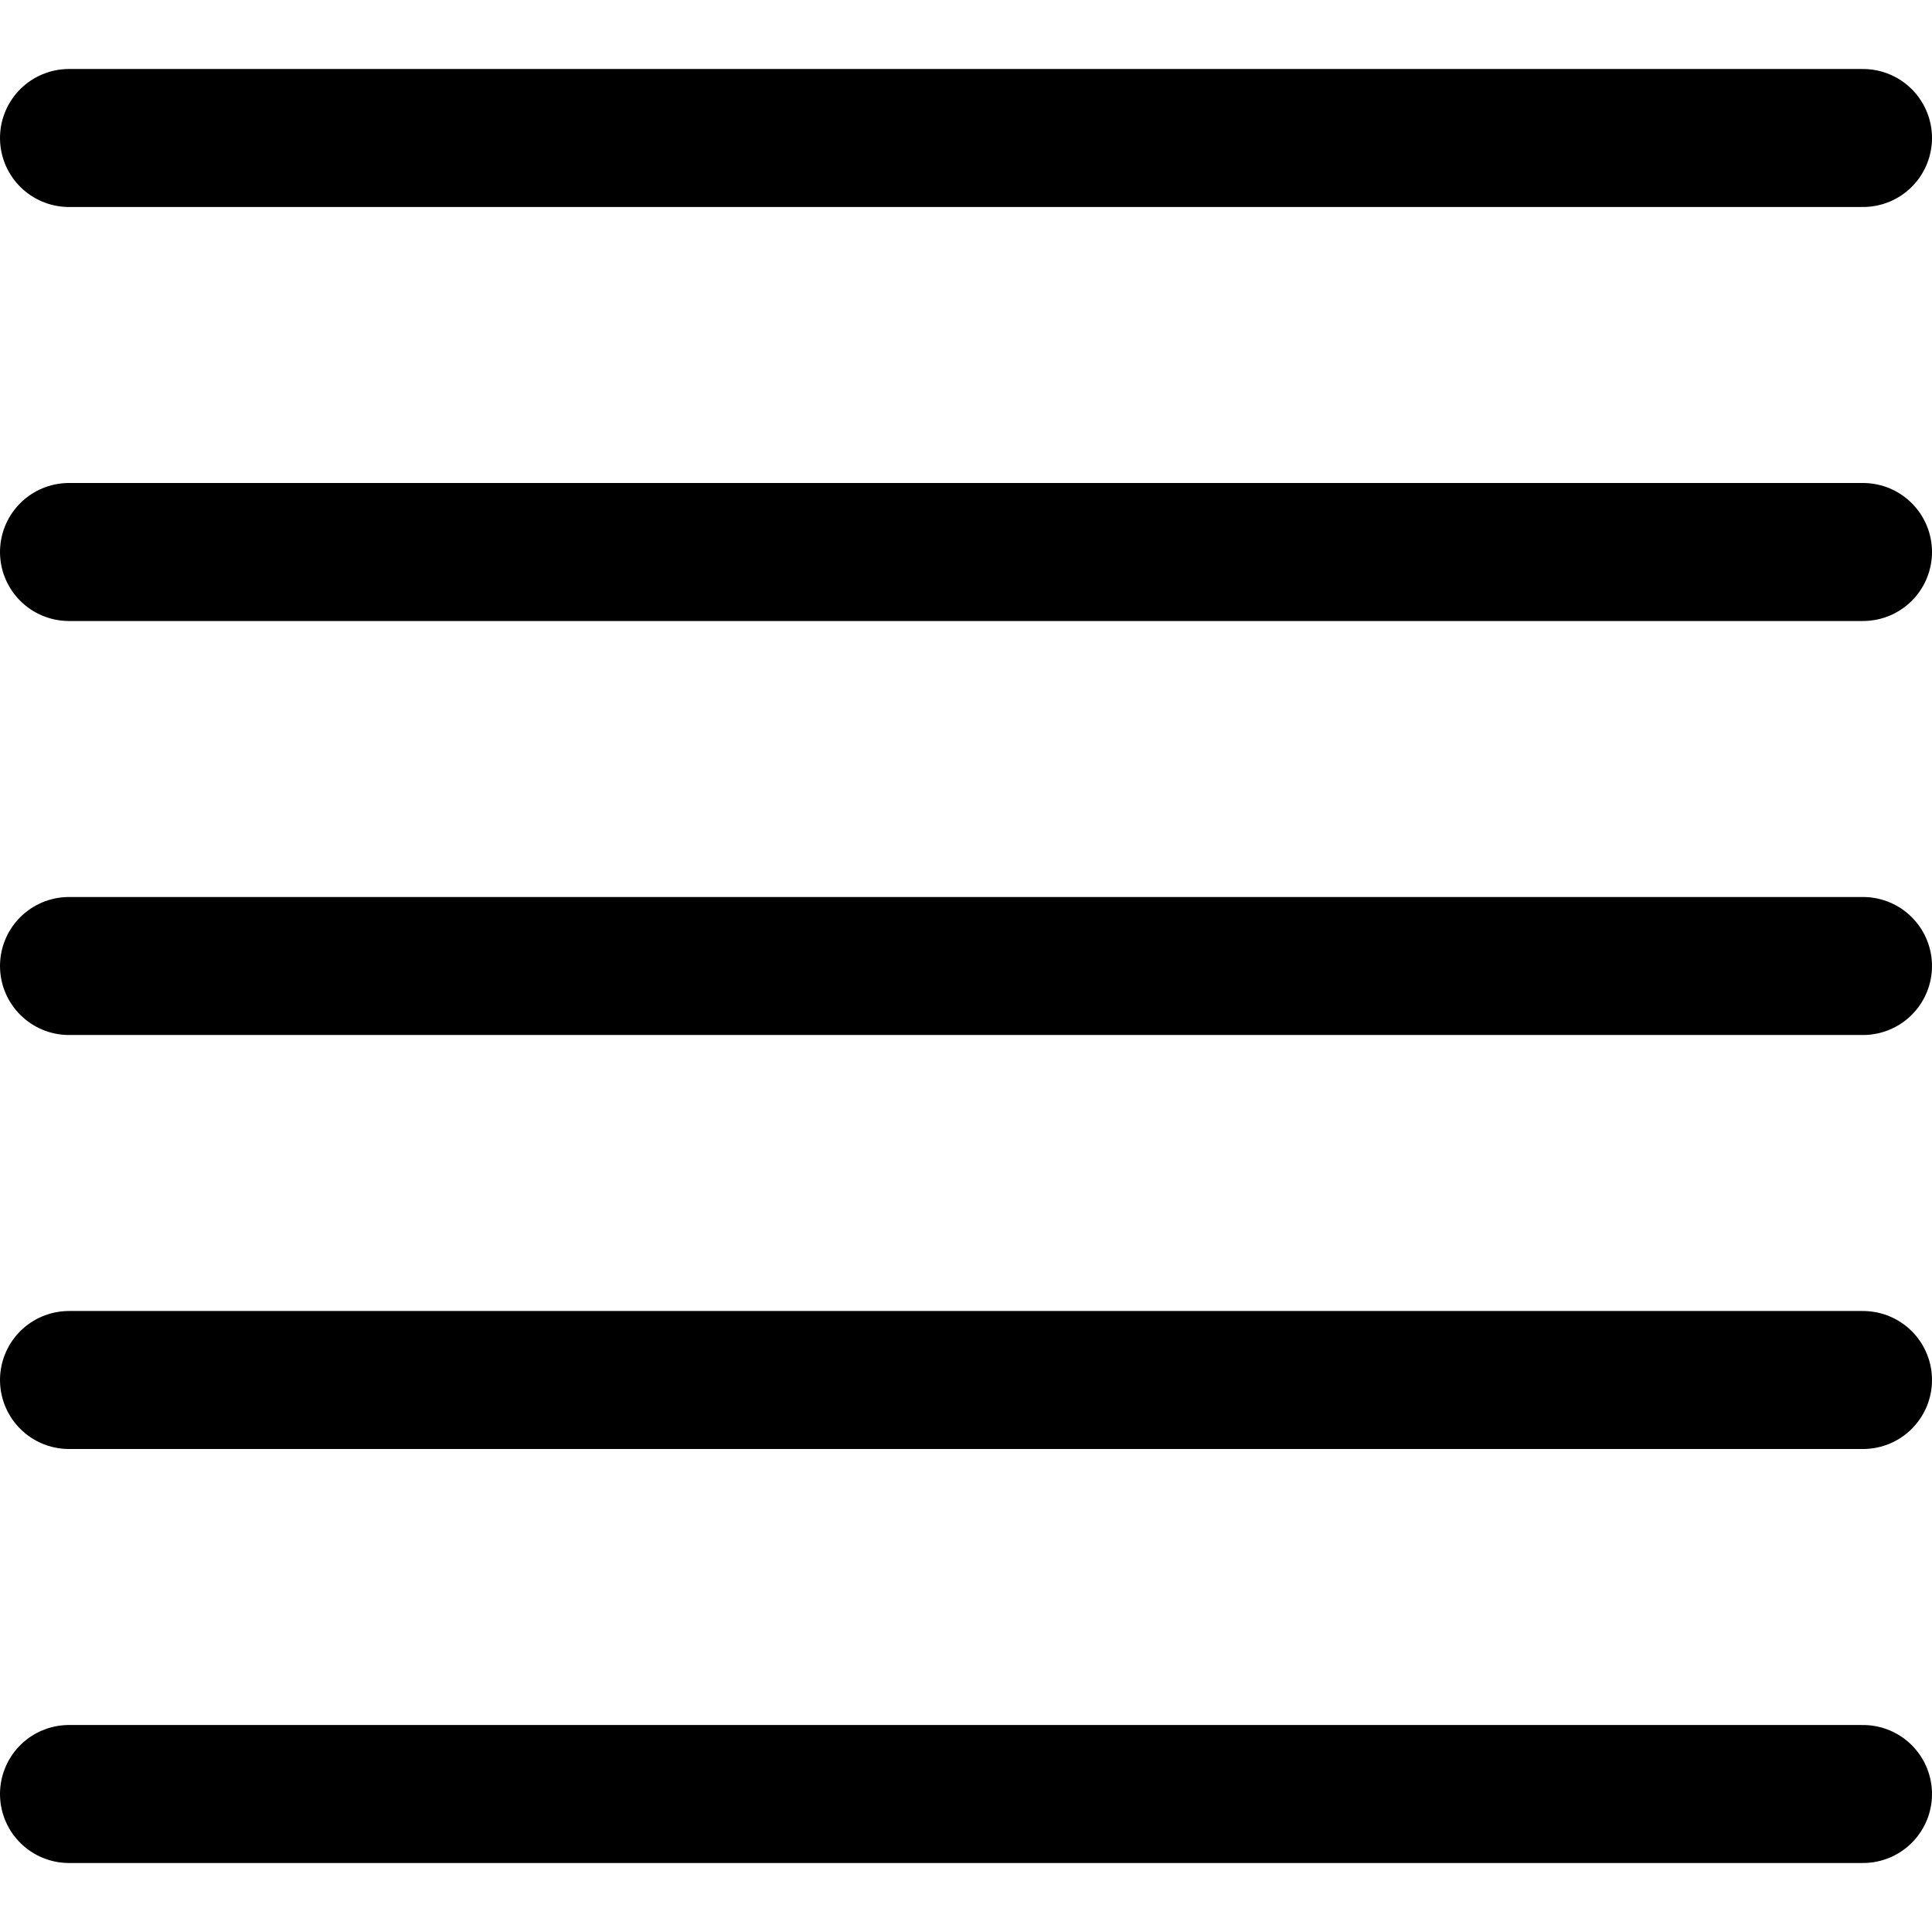
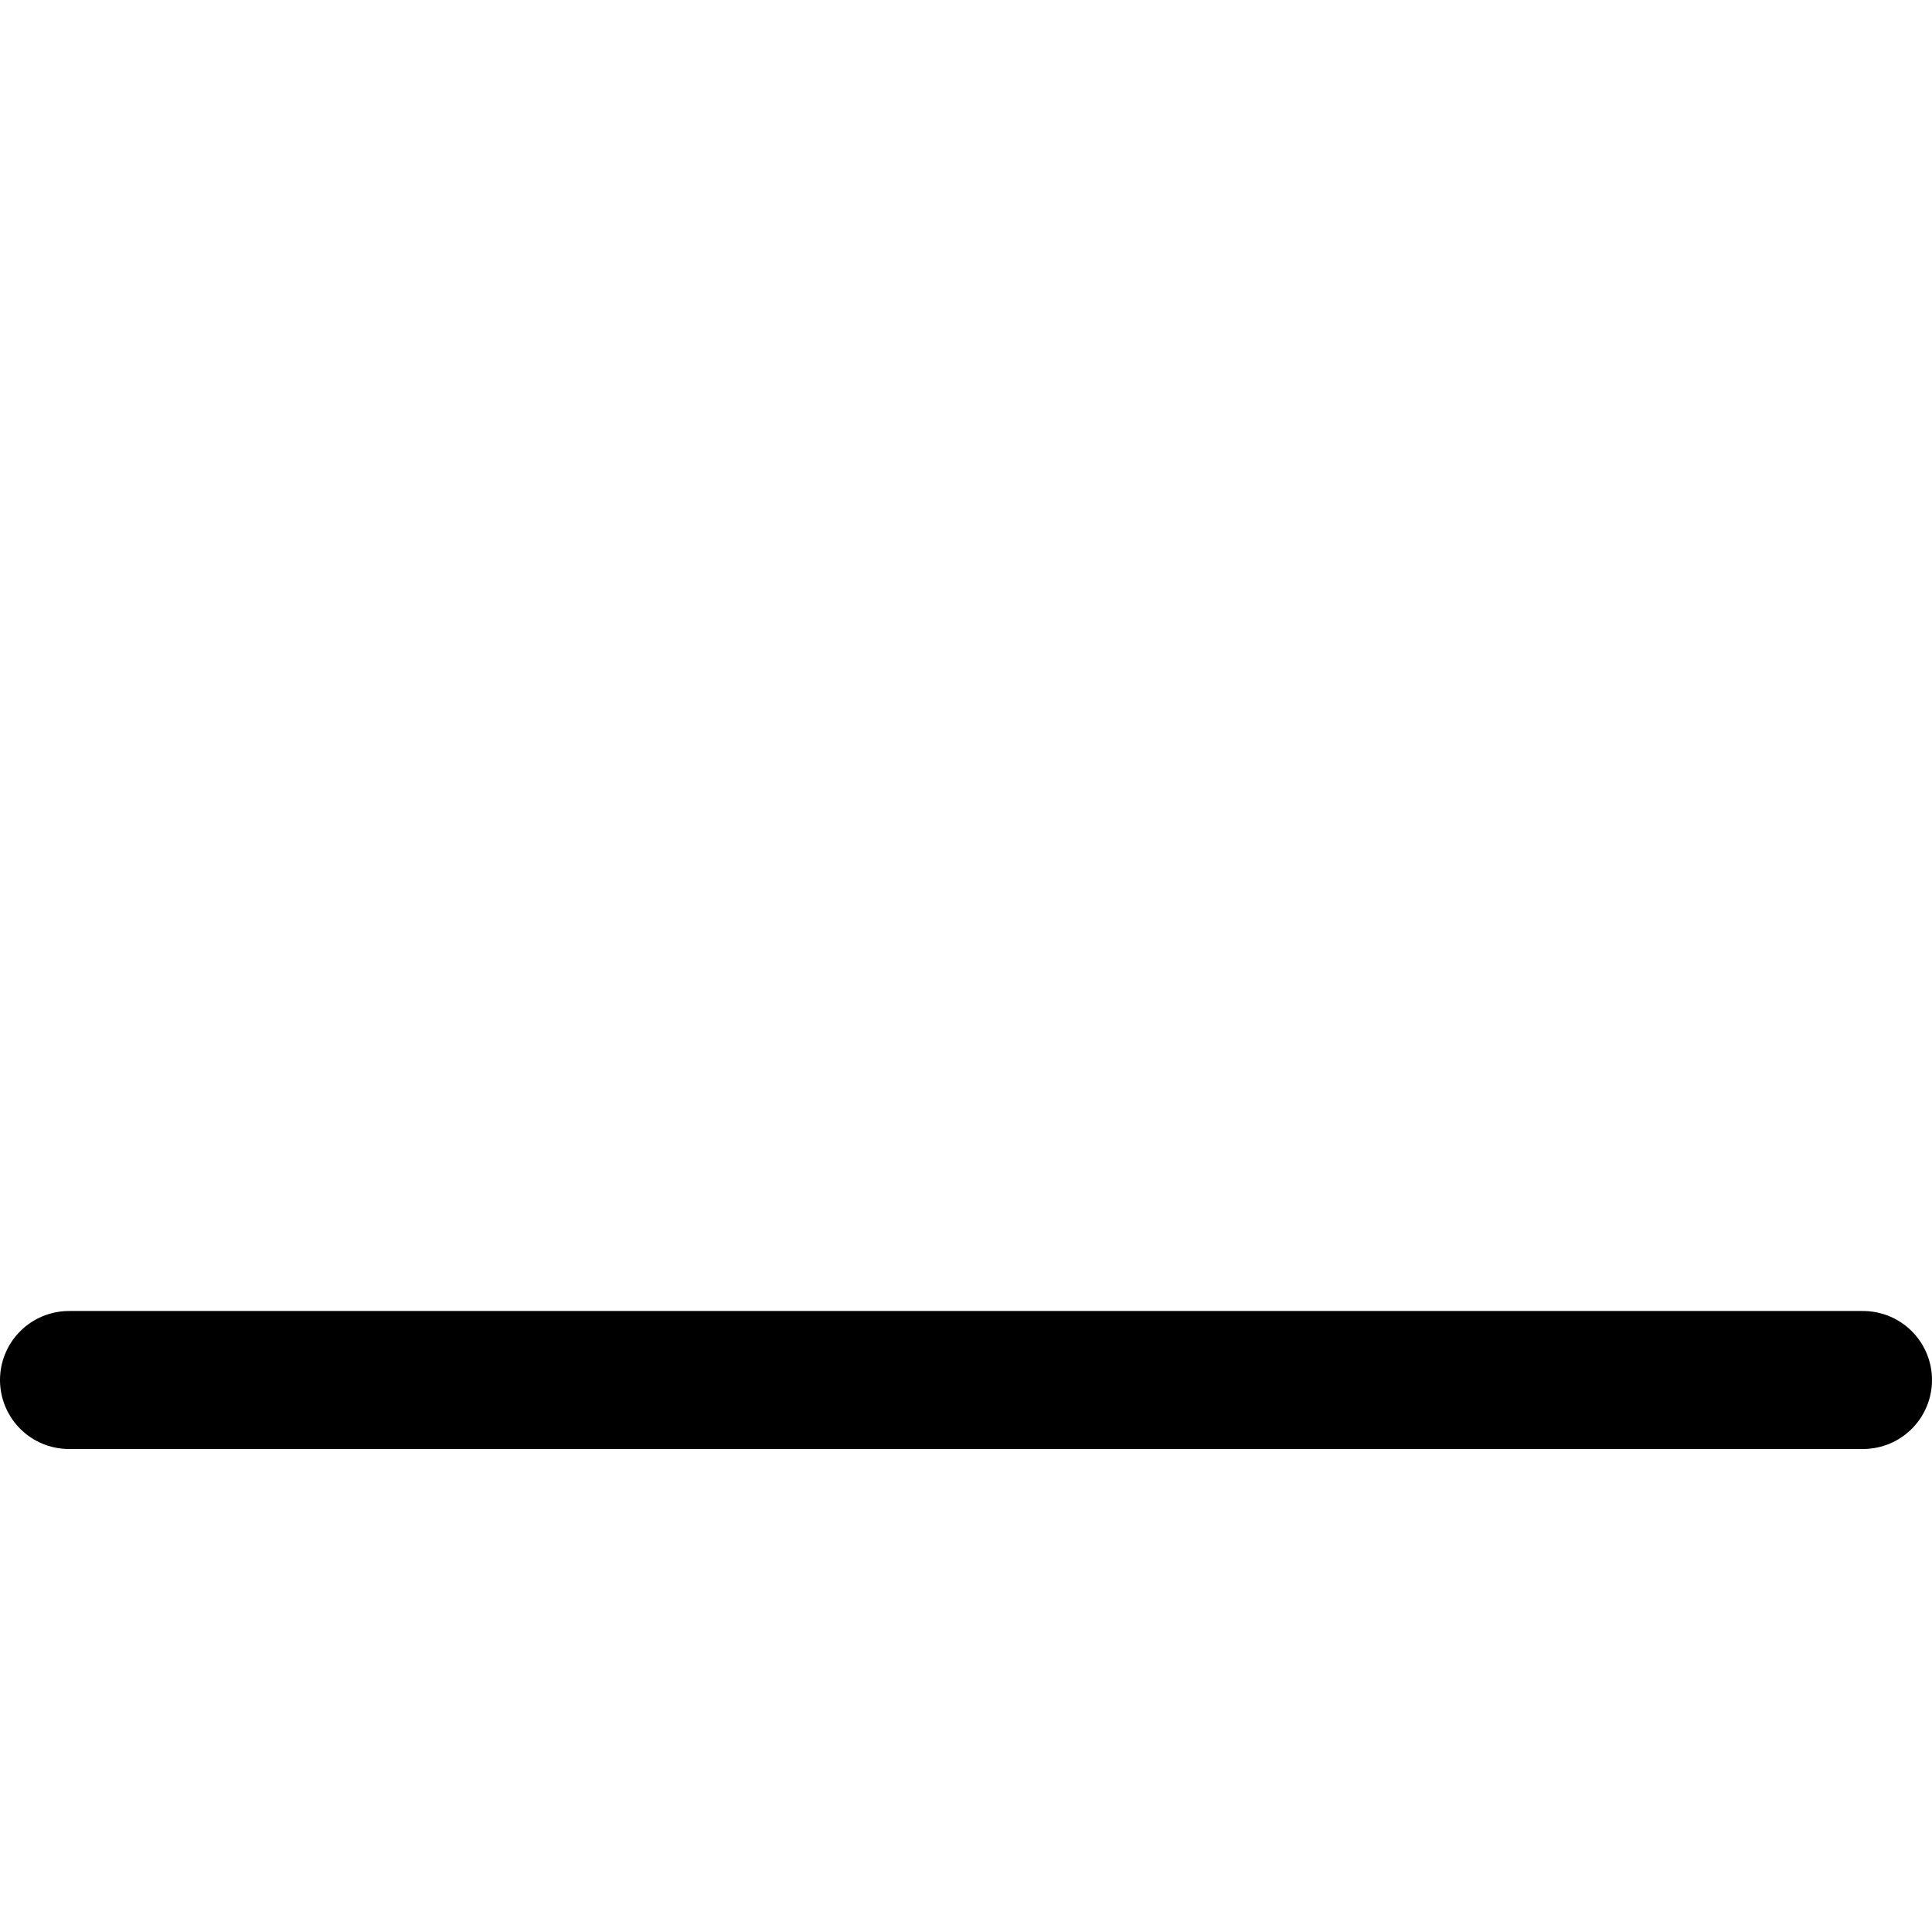
<svg xmlns="http://www.w3.org/2000/svg" viewBox="0 0 14 14">
  <g transform="matrix(1,0,0,1,0,0)">
    <g>
-       <line x1="13.5" y1="1" x2="0.5" y2="1" style="fill: none;stroke: #000000;stroke-linecap: round;stroke-linejoin: round" />
-       <line x1="13.5" y1="4" x2="0.5" y2="4" style="fill: none;stroke: #000000;stroke-linecap: round;stroke-linejoin: round" />
-       <line x1="13.5" y1="7" x2="0.5" y2="7" style="fill: none;stroke: #000000;stroke-linecap: round;stroke-linejoin: round" />
-       <line x1="13.5" y1="13" x2="0.5" y2="13" style="fill: none;stroke: #000000;stroke-linecap: round;stroke-linejoin: round" />
      <line x1="13.5" y1="10" x2="0.5" y2="10" style="fill: none;stroke: #000000;stroke-linecap: round;stroke-linejoin: round" />
    </g>
  </g>
</svg>